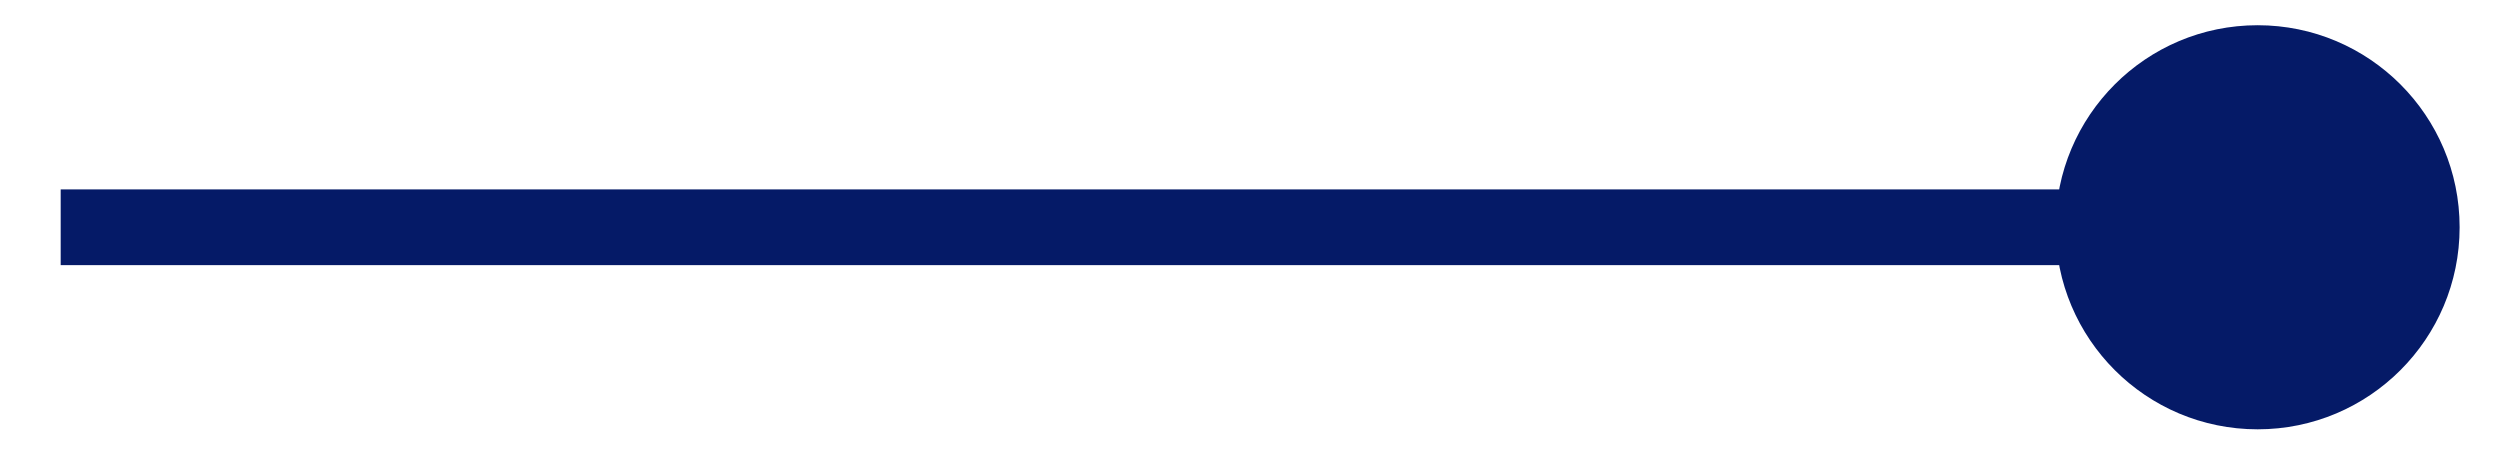
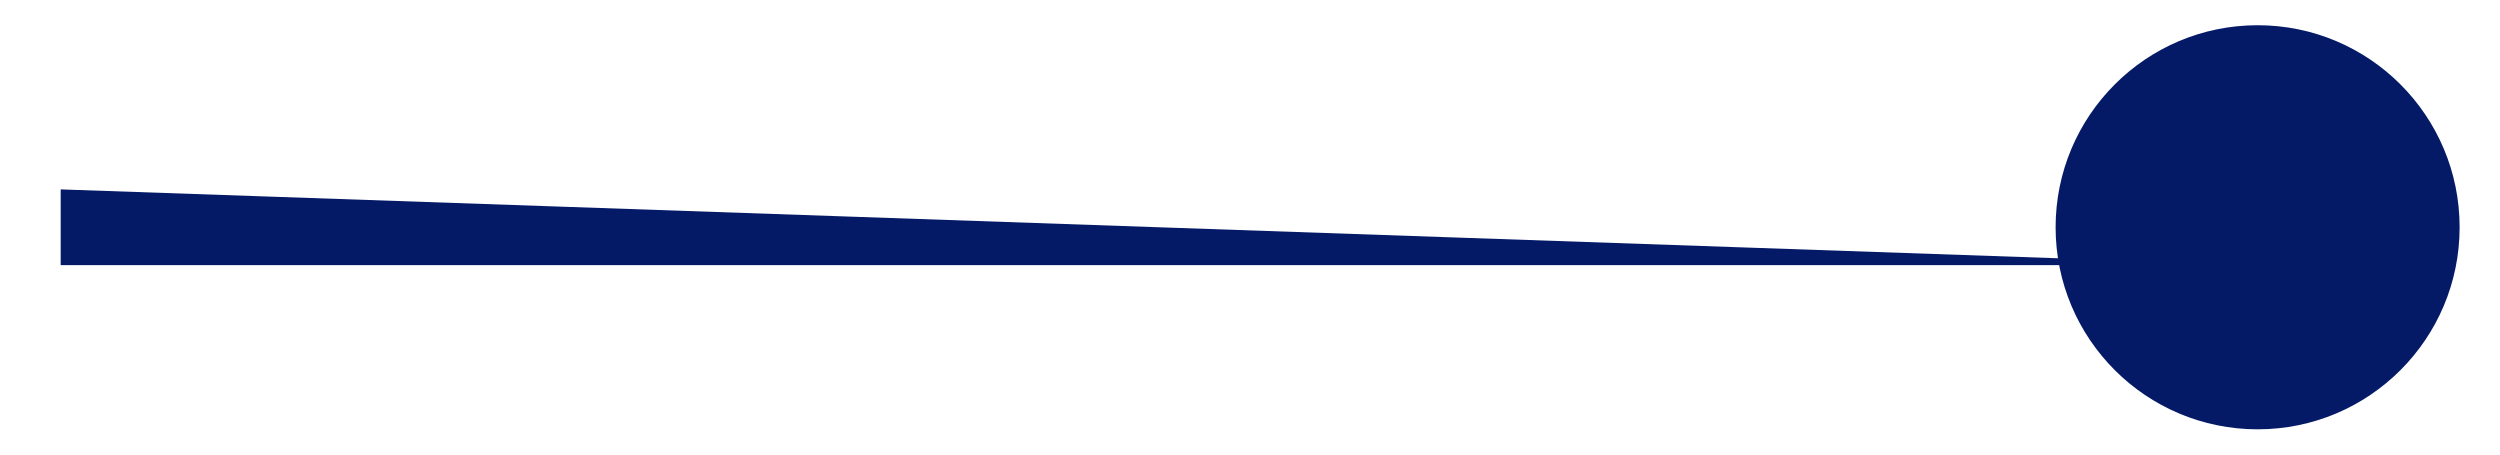
<svg xmlns="http://www.w3.org/2000/svg" width="33" height="6" viewBox="0 0 33 6" fill="none">
-   <path d="M27.134 3C27.134 4.473 28.328 5.667 29.801 5.667C31.273 5.667 32.467 4.473 32.467 3C32.467 1.527 31.273 0.333 29.801 0.333C28.328 0.333 27.134 1.527 27.134 3ZM0.801 3.5L29.801 3.5L29.801 2.5L0.801 2.5L0.801 3.5Z" fill="#051A67" />
+   <path d="M27.134 3C27.134 4.473 28.328 5.667 29.801 5.667C31.273 5.667 32.467 4.473 32.467 3C32.467 1.527 31.273 0.333 29.801 0.333C28.328 0.333 27.134 1.527 27.134 3ZM0.801 3.5L29.801 3.5L0.801 2.5L0.801 3.5Z" fill="#051A67" />
</svg>